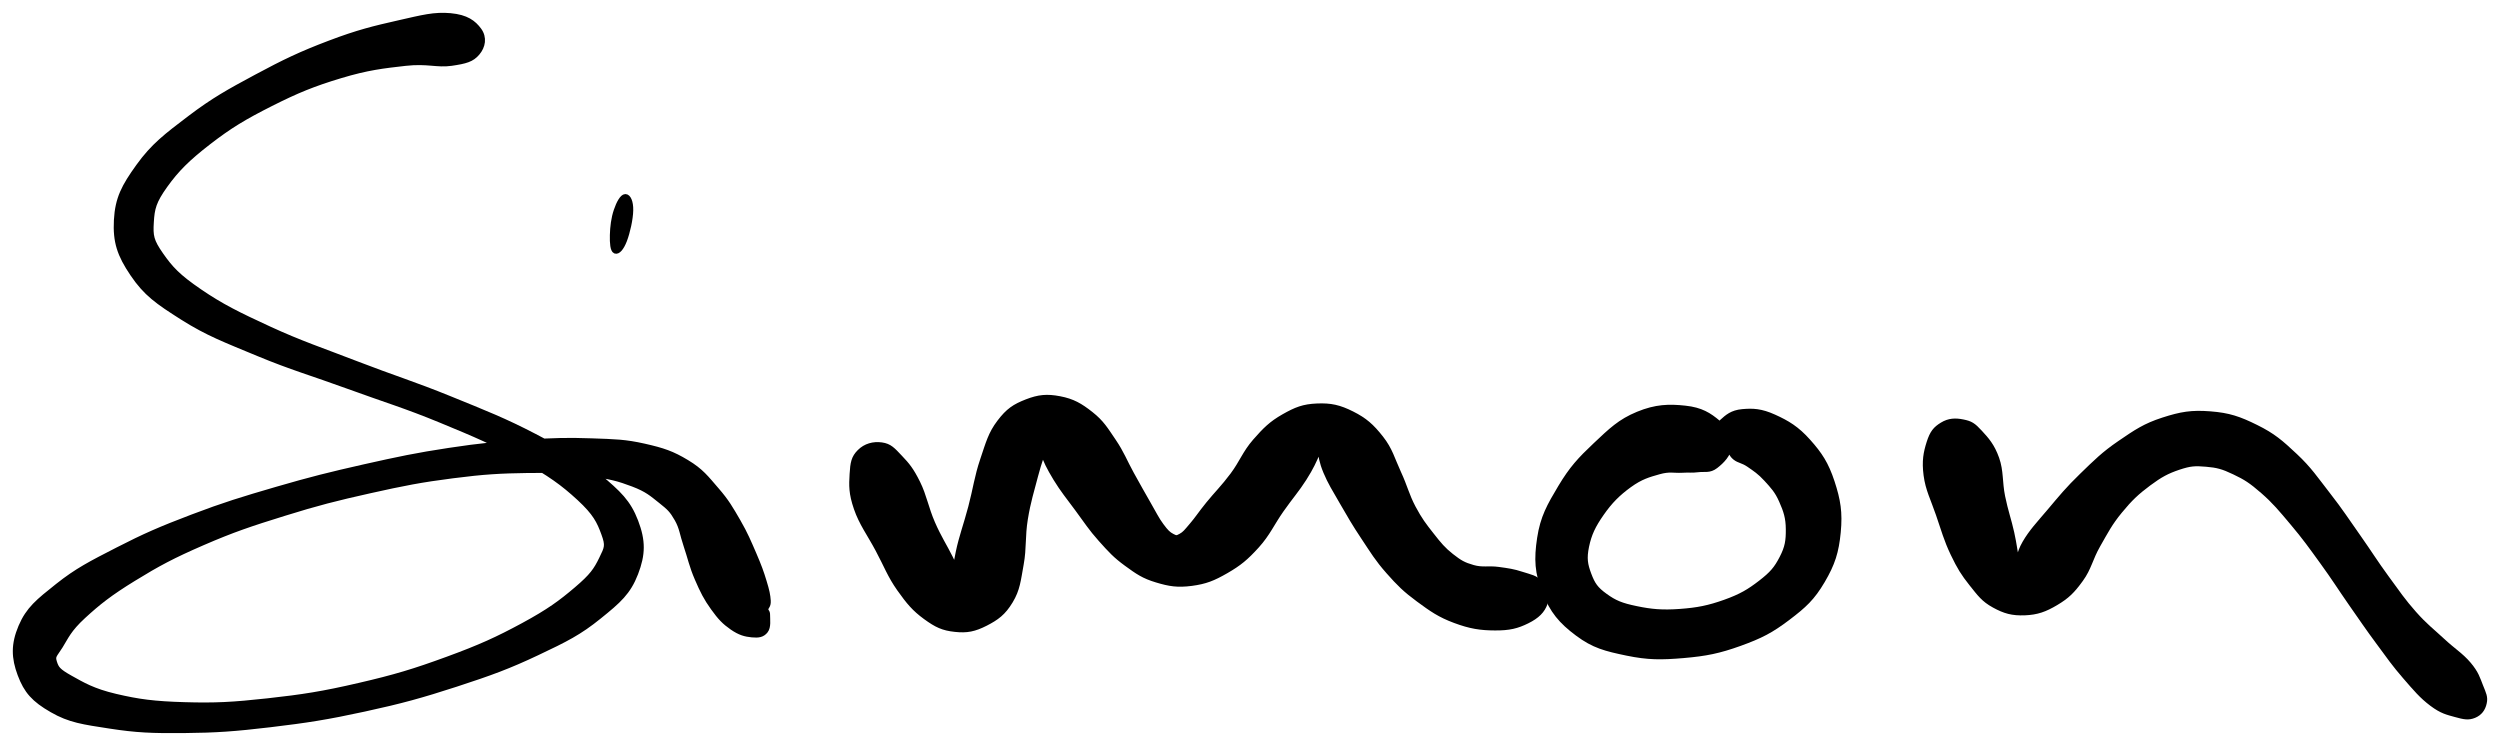
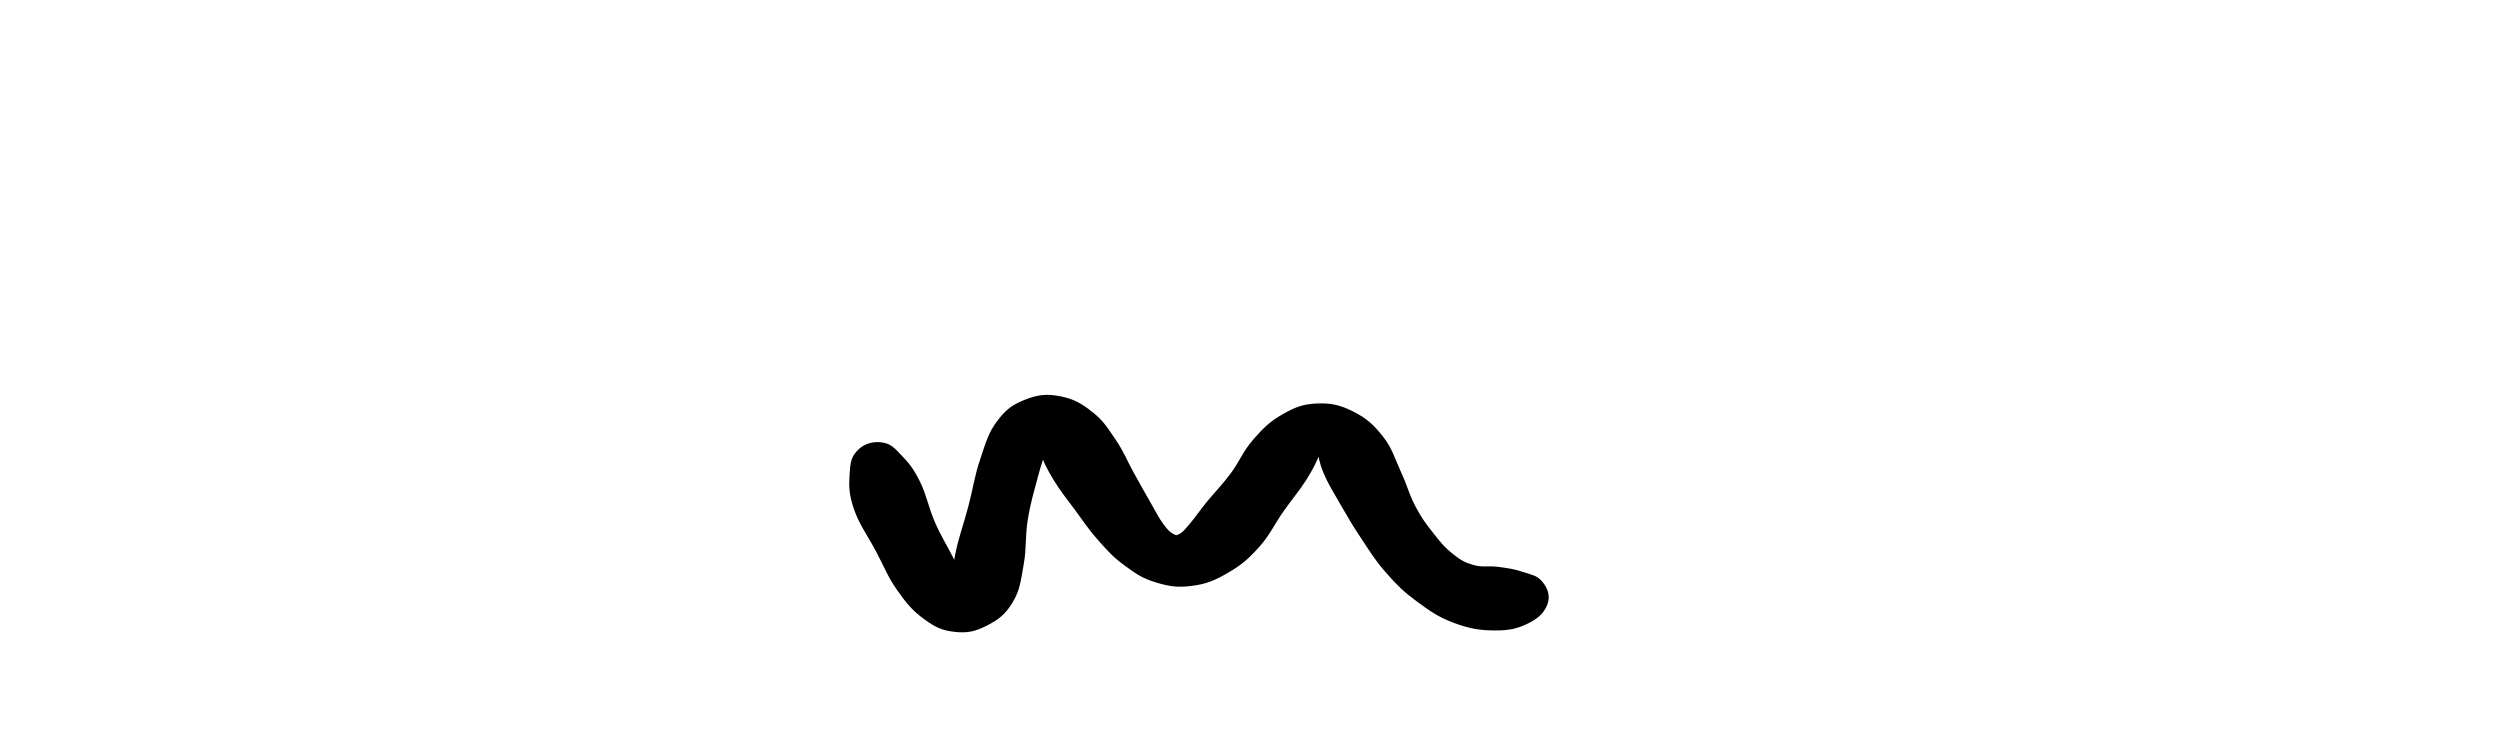
<svg xmlns="http://www.w3.org/2000/svg" id="canvas" viewBox="460.179 264.352 487.737 145.531">
-   <path d="M 553.65,270.25 C 552.59 268.80, 551.18 267.71, 548.04 267.42 C 544.89 267.14, 542.65 267.75, 537.93 268.82 C 533.21 269.89, 529.99 270.66, 524.45 272.77 C 518.90 274.87, 515.65 276.43, 510.21 279.35 C 504.77 282.27, 501.85 283.89, 497.25 287.37 C 492.65 290.86, 490.08 292.80, 487.21 296.79 C 484.34 300.77, 483.13 303.10, 482.90 307.30 C 482.68 311.51, 483.50 314.03, 486.08 317.83 C 488.66 321.63, 490.89 323.19, 495.80 326.30 C 500.70 329.40, 504.13 330.67, 510.60 333.36 C 517.07 336.05, 521.04 337.15, 528.15 339.74 C 535.27 342.34, 539.39 343.54, 546.18 346.35 C 552.97 349.15, 556.70 350.73, 562.10 353.77 C 567.50 356.81, 570.00 358.60, 573.18 361.53 C 576.35 364.46, 577.10 366.06, 577.97 368.43 C 578.84 370.80, 578.61 371.20, 577.54 373.39 C 576.48 375.57, 575.70 376.74, 572.65 379.33 C 569.59 381.93, 567.30 383.63, 562.26 386.36 C 557.23 389.08, 553.88 390.61, 547.46 392.96 C 541.05 395.31, 537.22 396.47, 530.20 398.09 C 523.19 399.72, 519.21 400.34, 512.40 401.09 C 505.59 401.84, 502.10 402.02, 496.17 401.84 C 490.23 401.67, 487.18 401.26, 482.72 400.21 C 478.27 399.16, 476.27 397.93, 473.88 396.60 C 471.49 395.26, 471.18 394.77, 470.79 393.54 C 470.40 392.30, 470.81 392.22, 471.94 390.43 C 473.07 388.63, 473.57 387.20, 476.44 384.56 C 479.31 381.92, 481.61 380.09, 486.27 377.23 C 490.93 374.36, 493.88 372.78, 499.74 370.24 C 505.60 367.70, 509.07 366.54, 515.58 364.52 C 522.09 362.49, 525.73 361.57, 532.31 360.10 C 538.89 358.63, 542.31 357.96, 548.48 357.17 C 554.66 356.37, 557.85 356.21, 563.18 356.13 C 568.50 356.05, 571.01 356.23, 575.11 356.76 C 579.21 357.30, 580.88 357.74, 583.67 358.80 C 586.46 359.86, 587.35 360.71, 589.07 362.07 C 590.78 363.43, 591.26 363.87, 592.26 365.61 C 593.25 367.36, 593.25 368.47, 594.04 370.80 C 594.83 373.13, 595.15 374.82, 596.21 377.25 C 597.26 379.68, 597.94 381.04, 599.31 382.94 C 600.67 384.84, 601.51 385.71, 603.02 386.76 C 604.54 387.81, 605.57 388.07, 606.87 388.20 C 608.17 388.33, 608.92 388.19, 609.53 387.42 C 610.14 386.66, 609.91 385.21, 609.92 384.37 C 609.93 383.53, 609.56 383.77, 609.59 383.21 C 609.62 382.65, 610.11 382.64, 610.05 381.56 C 609.98 380.48, 609.81 379.62, 609.25 377.81 C 608.70 375.99, 608.27 374.81, 607.26 372.46 C 606.24 370.12, 605.63 368.60, 604.18 366.09 C 602.72 363.58, 601.97 362.22, 599.96 359.91 C 597.96 357.60, 596.98 356.24, 594.15 354.54 C 591.32 352.83, 589.54 352.23, 585.83 351.39 C 582.12 350.56, 580.20 350.53, 575.62 350.37 C 571.04 350.22, 568.52 350.25, 562.95 350.62 C 557.38 350.99, 554.13 351.27, 547.79 352.23 C 541.45 353.19, 537.99 353.92, 531.26 355.43 C 524.54 356.95, 520.88 357.86, 514.17 359.81 C 507.45 361.77, 503.91 362.85, 497.70 365.21 C 491.49 367.57, 488.38 368.93, 483.13 371.62 C 477.88 374.31, 475.21 375.67, 471.43 378.67 C 467.66 381.67, 465.73 383.18, 464.26 386.63 C 462.80 390.08, 462.89 392.68, 464.10 395.92 C 465.31 399.17, 466.81 400.85, 470.32 402.86 C 473.82 404.88, 476.45 405.20, 481.61 406.00 C 486.77 406.80, 489.85 406.93, 496.12 406.87 C 502.38 406.81, 505.91 406.56, 512.93 405.73 C 519.96 404.89, 523.99 404.27, 531.24 402.69 C 538.48 401.12, 542.40 400.03, 549.15 397.84 C 555.90 395.64, 559.40 394.36, 564.98 391.72 C 570.55 389.09, 573.20 387.76, 577.04 384.65 C 580.89 381.55, 582.76 379.91, 584.19 376.20 C 585.62 372.48, 585.65 369.87, 584.20 366.08 C 582.75 362.29, 580.89 360.58, 576.94 357.25 C 572.99 353.93, 570.24 352.48, 564.44 349.45 C 558.63 346.42, 554.84 344.94, 547.91 342.12 C 540.99 339.30, 536.85 338.06, 529.81 335.34 C 522.77 332.62, 518.85 331.35, 512.72 328.53 C 506.58 325.70, 503.36 324.11, 499.13 321.22 C 494.90 318.33, 493.46 316.77, 491.57 314.06 C 489.68 311.35, 489.52 310.40, 489.69 307.69 C 489.85 304.98, 490.17 303.64, 492.40 300.52 C 494.64 297.40, 496.76 295.28, 500.87 292.10 C 504.98 288.92, 507.81 287.22, 512.96 284.62 C 518.11 282.02, 521.35 280.70, 526.61 279.12 C 531.88 277.53, 534.96 277.19, 539.28 276.70 C 543.61 276.22, 545.42 277.10, 548.22 276.70 C 551.03 276.29, 552.23 275.96, 553.31 274.68 C 554.40 273.39, 554.70 271.70, 553.65 270.25" style="stroke: black; fill: black;" />
-   <path d="M 583.22,305.39 C 583.26 303.69, 582.74 302.70, 582.18 302.71 C 581.62 302.72, 580.91 303.94, 580.41 305.45 C 579.90 306.95, 579.70 308.65, 579.66 310.22 C 579.62 311.80, 579.74 313.12, 580.21 313.33 C 580.68 313.53, 581.40 312.82, 582.01 311.23 C 582.61 309.65, 583.19 307.10, 583.22 305.39" style="stroke: black; fill: black;" />
  <path d="M 627.89,352.51 C 626.74 353.65, 626.56 354.66, 626.43 356.86 C 626.30 359.06, 626.24 360.57, 627.25 363.51 C 628.26 366.46, 629.80 368.45, 631.47 371.59 C 633.15 374.73, 633.78 376.59, 635.63 379.22 C 637.49 381.84, 638.57 383.13, 640.74 384.72 C 642.91 386.30, 644.15 386.88, 646.49 387.13 C 648.83 387.39, 650.28 387.08, 652.45 385.98 C 654.61 384.87, 655.92 383.93, 657.31 381.62 C 658.70 379.31, 658.82 377.62, 659.40 374.41 C 659.98 371.21, 659.65 369.04, 660.21 365.59 C 660.77 362.15, 661.45 360.08, 662.20 357.19 C 662.94 354.30, 663.61 352.95, 663.94 351.15 C 664.27 349.36, 664.00 348.66, 663.85 348.22 C 663.70 347.78, 663.25 348.09, 663.20 348.96 C 663.16 349.82, 663.04 350.80, 663.63 352.55 C 664.22 354.30, 664.81 355.49, 666.15 357.71 C 667.50 359.92, 668.61 361.25, 670.36 363.62 C 672.12 365.99, 673.00 367.42, 674.92 369.56 C 676.84 371.70, 677.77 372.74, 679.95 374.33 C 682.13 375.92, 683.30 376.74, 685.83 377.50 C 688.37 378.27, 689.92 378.51, 692.64 378.16 C 695.35 377.80, 696.85 377.20, 699.40 375.73 C 701.94 374.26, 703.23 373.20, 705.38 370.83 C 707.53 368.45, 708.31 366.48, 710.15 363.86 C 712.00 361.23, 713.20 359.92, 714.61 357.70 C 716.02 355.49, 716.56 354.20, 717.19 352.77 C 717.83 351.35, 717.67 350.71, 717.77 350.57 C 717.87 350.43, 717.48 350.90, 717.70 352.07 C 717.91 353.24, 717.99 354.37, 718.85 356.42 C 719.71 358.47, 720.54 359.76, 722.01 362.32 C 723.49 364.88, 724.41 366.50, 726.22 369.21 C 728.02 371.91, 728.89 373.41, 731.03 375.83 C 733.17 378.25, 734.32 379.39, 736.92 381.31 C 739.53 383.23, 741.06 384.31, 744.04 385.42 C 747.02 386.53, 749.01 386.84, 751.83 386.85 C 754.64 386.87, 756.16 386.48, 758.12 385.51 C 760.08 384.54, 761.11 383.49, 761.62 382.02 C 762.14 380.55, 761.62 379.29, 760.70 378.16 C 759.78 377.03, 758.68 376.92, 757.04 376.38 C 755.40 375.84, 754.40 375.71, 752.50 375.45 C 750.60 375.19, 749.38 375.60, 747.55 375.07 C 745.71 374.55, 744.95 374.10, 743.33 372.83 C 741.72 371.56, 740.95 370.62, 739.46 368.72 C 737.97 366.83, 737.17 365.80, 735.88 363.38 C 734.60 360.95, 734.29 359.32, 733.03 356.60 C 731.78 353.89, 731.40 352.12, 729.59 349.82 C 727.77 347.51, 726.44 346.33, 723.95 345.08 C 721.46 343.83, 719.80 343.46, 717.14 343.57 C 714.47 343.68, 713.05 344.25, 710.63 345.62 C 708.21 347.00, 707.02 348.19, 705.03 350.46 C 703.05 352.74, 702.50 354.56, 700.68 357.01 C 698.86 359.45, 697.53 360.71, 695.93 362.68 C 694.34 364.64, 693.79 365.57, 692.71 366.82 C 691.64 368.08, 691.33 368.51, 690.56 368.93 C 689.79 369.36, 689.63 369.37, 688.86 368.96 C 688.10 368.56, 687.68 368.16, 686.75 366.90 C 685.82 365.65, 685.39 364.69, 684.22 362.67 C 683.06 360.65, 682.28 359.25, 680.92 356.80 C 679.57 354.35, 679.02 352.77, 677.44 350.44 C 675.85 348.10, 675.11 346.80, 673.01 345.14 C 670.91 343.48, 669.43 342.63, 666.92 342.15 C 664.41 341.67, 662.83 341.83, 660.48 342.74 C 658.13 343.66, 656.89 344.46, 655.17 346.73 C 653.45 349.00, 653.01 350.77, 651.89 354.09 C 650.77 357.40, 650.52 359.72, 649.57 363.31 C 648.62 366.90, 647.78 369.03, 647.15 372.03 C 646.53 375.03, 646.31 376.50, 646.44 378.30 C 646.58 380.09, 647.36 380.53, 647.83 381.01 C 648.29 381.49, 648.74 381.26, 648.76 380.70 C 648.78 380.13, 648.57 379.68, 647.94 378.18 C 647.30 376.67, 646.75 375.54, 645.59 373.18 C 644.42 370.83, 643.39 369.34, 642.11 366.41 C 640.84 363.49, 640.49 361.12, 639.22 358.56 C 637.95 356.00, 637.18 355.09, 635.77 353.61 C 634.36 352.12, 633.75 351.38, 632.17 351.16 C 630.59 350.94, 629.03 351.36, 627.89 352.51" style="stroke: black; fill: black;" />
-   <path d="M 797.57,351.28 C 797.66 349.59, 797.10 348.27, 795.37 346.82 C 793.64 345.36, 792.05 344.32, 788.93 343.99 C 785.80 343.65, 783.24 343.71, 779.74 345.15 C 776.24 346.59, 774.45 348.35, 771.43 351.20 C 768.41 354.05, 766.82 355.77, 764.64 359.40 C 762.47 363.03, 761.18 365.28, 760.56 369.36 C 759.94 373.44, 760.08 376.09, 761.56 379.80 C 763.03 383.52, 764.73 385.56, 767.94 387.95 C 771.14 390.34, 773.46 390.91, 777.59 391.77 C 781.72 392.62, 784.20 392.61, 788.61 392.24 C 793.01 391.86, 795.53 391.35, 799.60 389.89 C 803.67 388.42, 805.72 387.36, 808.95 384.91 C 812.17 382.47, 813.76 381.02, 815.73 377.67 C 817.70 374.32, 818.43 372.03, 818.80 368.18 C 819.17 364.33, 818.77 361.94, 817.61 358.40 C 816.44 354.86, 815.23 353.02, 812.96 350.48 C 810.70 347.94, 808.85 346.87, 806.28 345.70 C 803.71 344.54, 802.13 344.49, 800.11 344.67 C 798.09 344.85, 797.16 345.71, 796.17 346.60 C 795.19 347.48, 795.08 348.23, 795.17 349.09 C 795.27 349.95, 796.20 350.35, 796.66 350.91 C 797.12 351.48, 797.06 351.39, 797.47 351.93 C 797.88 352.48, 797.94 353.02, 798.71 353.64 C 799.49 354.25, 800.15 354.17, 801.37 355.00 C 802.58 355.84, 803.50 356.42, 804.78 357.82 C 806.06 359.23, 806.89 360.08, 807.75 362.04 C 808.62 363.99, 809.07 365.37, 809.08 367.61 C 809.10 369.84, 808.91 371.15, 807.83 373.23 C 806.75 375.32, 805.91 376.31, 803.69 378.03 C 801.46 379.75, 799.87 380.71, 796.71 381.84 C 793.56 382.96, 791.39 383.40, 787.92 383.65 C 784.46 383.90, 782.31 383.70, 779.39 383.09 C 776.47 382.49, 775.18 381.95, 773.34 380.62 C 771.49 379.29, 770.89 378.39, 770.16 376.45 C 769.44 374.52, 769.21 373.32, 769.70 370.93 C 770.20 368.54, 770.97 366.90, 772.64 364.51 C 774.31 362.12, 775.82 360.62, 778.06 358.99 C 780.30 357.37, 781.80 356.97, 783.84 356.39 C 785.89 355.81, 786.75 356.17, 788.28 356.09 C 789.80 356.00, 790.16 356.14, 791.48 355.98 C 792.81 355.82, 793.67 356.21, 794.89 355.27 C 796.11 354.33, 797.47 352.97, 797.57 351.28" style="stroke: black; fill: black;" />
-   <path d="M 839.10,347.23 C 837.78 348.04, 837.17 348.75, 836.54 350.72 C 835.92 352.68, 835.60 354.27, 835.96 357.06 C 836.33 359.85, 837.30 361.61, 838.35 364.67 C 839.40 367.73, 839.91 369.65, 841.20 372.36 C 842.50 375.07, 843.21 376.20, 844.81 378.22 C 846.42 380.23, 847.15 381.30, 849.23 382.44 C 851.30 383.58, 852.78 383.99, 855.19 383.90 C 857.60 383.80, 859.10 383.26, 861.29 381.96 C 863.47 380.66, 864.49 379.65, 866.12 377.40 C 867.76 375.14, 867.94 373.38, 869.47 370.70 C 871.00 368.03, 871.79 366.43, 873.77 364.03 C 875.74 361.63, 877.05 360.40, 879.34 358.69 C 881.63 356.99, 882.96 356.28, 885.21 355.52 C 887.46 354.77, 888.41 354.72, 890.59 354.91 C 892.76 355.09, 893.85 355.38, 896.07 356.44 C 898.29 357.49, 899.39 358.19, 901.68 360.19 C 903.96 362.19, 905.18 363.66, 907.50 366.43 C 909.83 369.19, 911.04 370.90, 913.30 374.02 C 915.57 377.14, 916.64 378.90, 918.82 382.03 C 921.01 385.16, 922.11 386.81, 924.22 389.66 C 926.33 392.52, 927.29 393.92, 929.37 396.32 C 931.45 398.72, 932.64 400.15, 934.62 401.64 C 936.61 403.13, 937.65 403.31, 939.29 403.77 C 940.94 404.23, 941.75 404.39, 942.86 403.94 C 943.97 403.48, 944.58 402.65, 944.83 401.50 C 945.09 400.36, 944.73 399.72, 944.13 398.22 C 943.53 396.72, 943.31 395.76, 941.82 393.98 C 940.32 392.20, 938.78 391.31, 936.65 389.32 C 934.52 387.34, 933.34 386.51, 931.16 384.06 C 928.99 381.61, 927.96 380.07, 925.77 377.07 C 923.58 374.08, 922.51 372.30, 920.23 369.06 C 917.95 365.83, 916.82 364.04, 914.36 360.89 C 911.90 357.74, 910.75 355.93, 907.95 353.30 C 905.14 350.66, 903.64 349.35, 900.32 347.71 C 897.01 346.07, 895.00 345.38, 891.37 345.10 C 887.74 344.82, 885.71 345.16, 882.18 346.30 C 878.66 347.44, 876.91 348.64, 873.75 350.80 C 870.58 352.97, 869.10 354.48, 866.36 357.13 C 863.63 359.77, 862.30 361.42, 860.08 364.05 C 857.85 366.68, 856.47 368.12, 855.22 370.28 C 853.97 372.45, 854.08 373.63, 853.84 374.88 C 853.60 376.13, 853.94 376.27, 854.01 376.55 C 854.07 376.83, 854.24 376.88, 854.16 376.29 C 854.07 375.70, 853.89 375.18, 853.59 373.59 C 853.29 371.99, 853.19 370.77, 852.65 368.30 C 852.11 365.83, 851.46 364.13, 850.87 361.23 C 850.29 358.34, 850.60 356.33, 849.72 353.82 C 848.83 351.32, 847.76 350.14, 846.44 348.71 C 845.13 347.28, 844.61 346.98, 843.14 346.68 C 841.67 346.38, 840.42 346.42, 839.10 347.23" style="stroke: black; fill: black;" />
</svg>